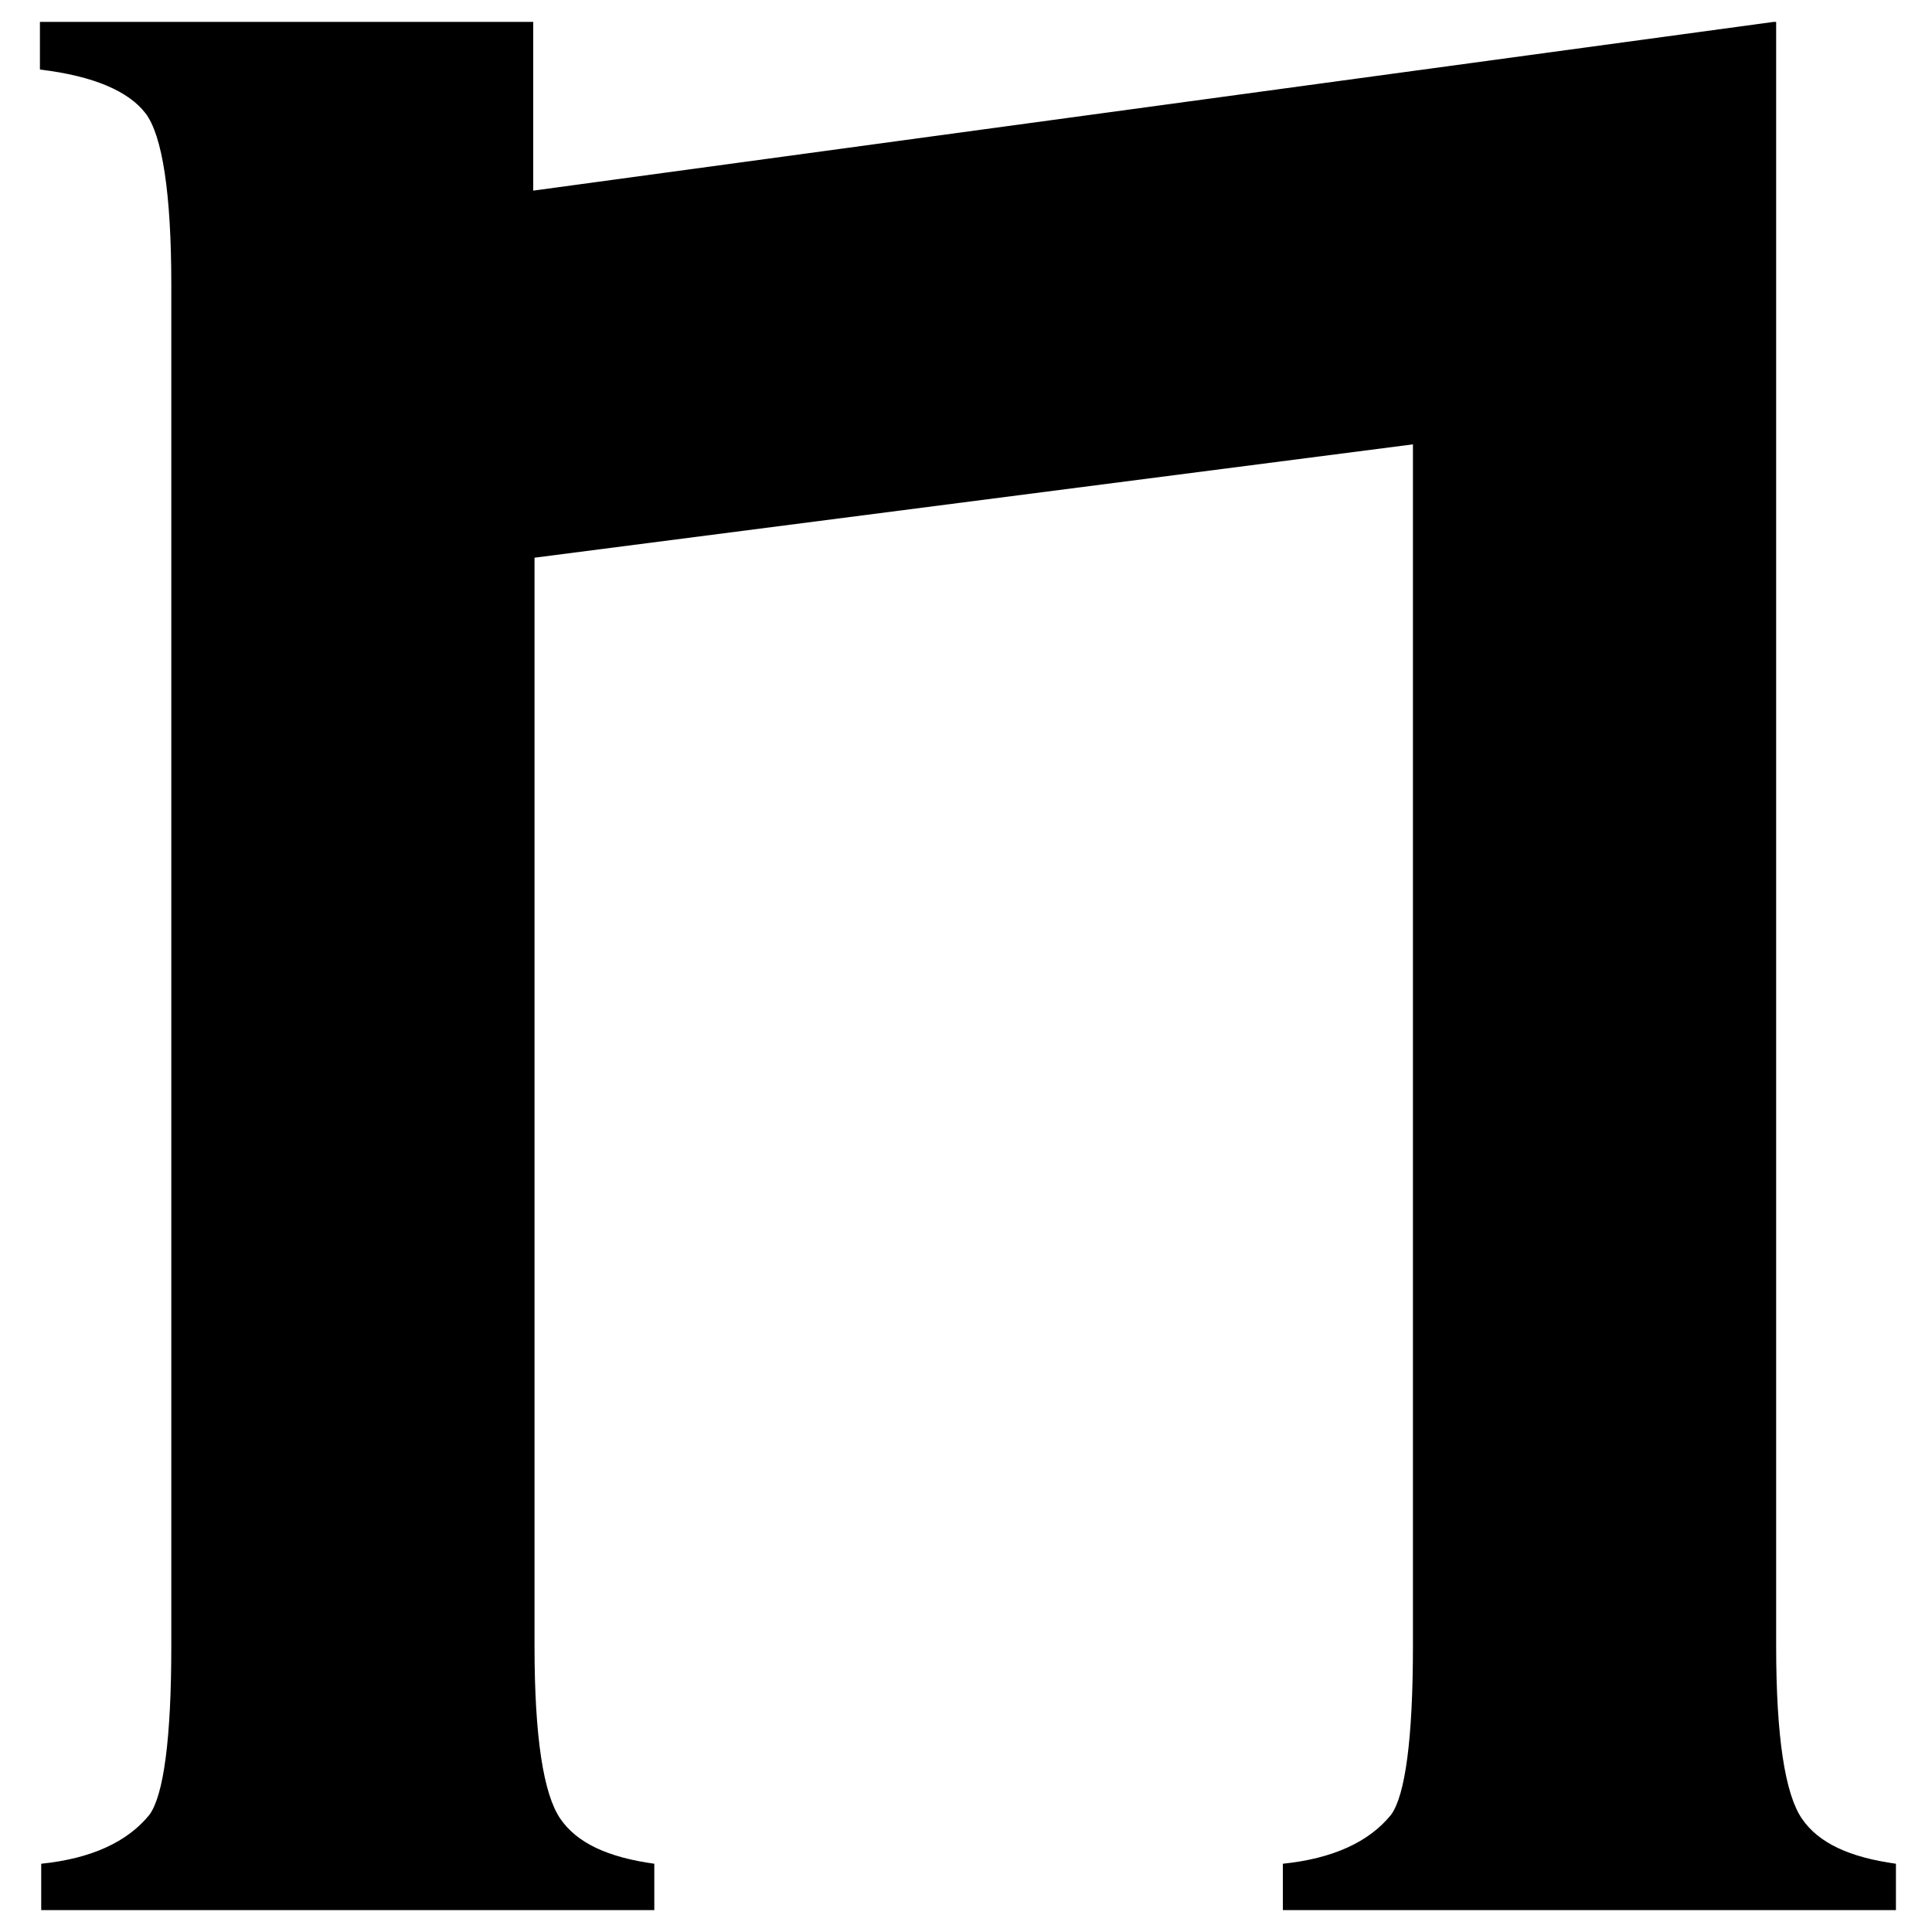
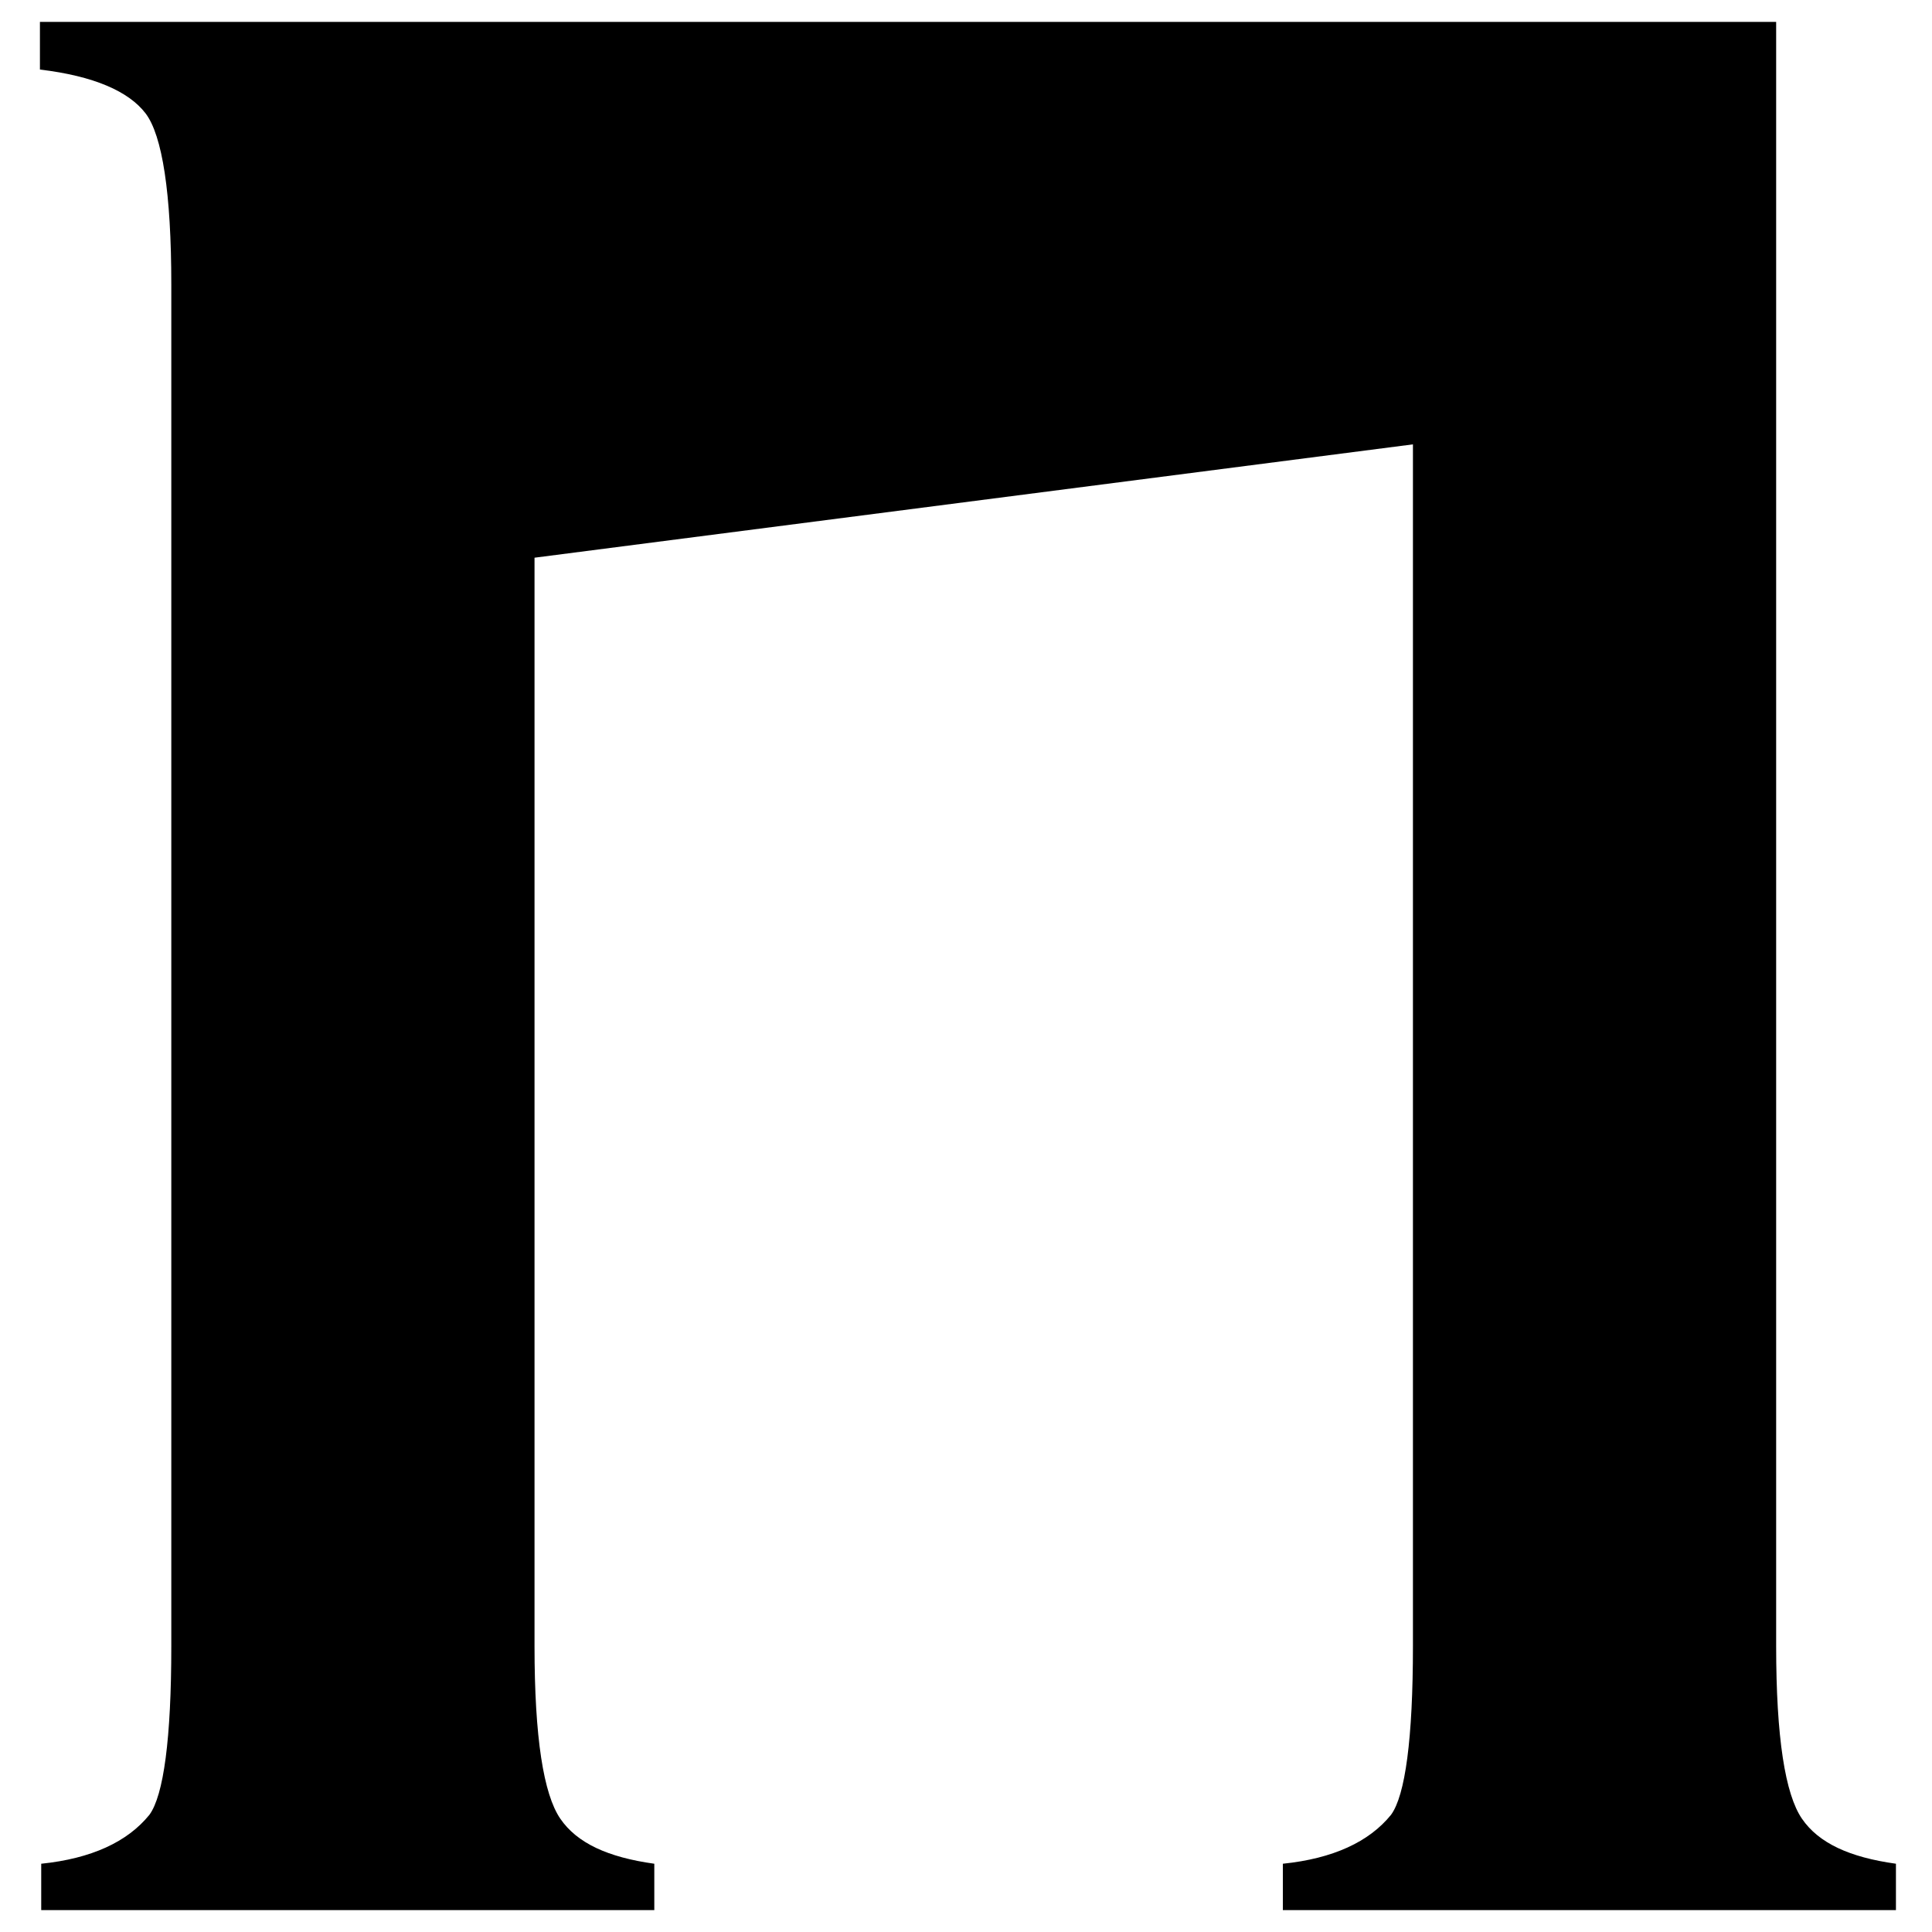
<svg xmlns="http://www.w3.org/2000/svg" version="1.1" id="Layer_1" x="0px" y="0px" viewBox="0 0 15 15" style="enable-background:new 0 0 15 15;" xml:space="preserve">
-   <path d="M13.77,0.17L4.14,1.48V0.17H0.31v0.37c0.42,0.05,0.69,0.17,0.82,0.34c0.13,0.17,0.2,0.62,0.2,1.33v10.57  c0,0.72-0.06,1.16-0.17,1.31c-0.17,0.21-0.45,0.34-0.84,0.38v0.36h4.76v-0.36c-0.36-0.05-0.6-0.16-0.73-0.35  c-0.13-0.19-0.2-0.63-0.2-1.34V4.33l6.82-0.88v9.33c0,0.72-0.06,1.16-0.17,1.31c-0.17,0.21-0.45,0.34-0.84,0.38v0.36h4.76v-0.36  c-0.36-0.05-0.6-0.16-0.73-0.35c-0.13-0.19-0.2-0.63-0.2-1.34V0.17z" />
+   <path d="M13.77,0.17V0.17H0.31v0.37c0.42,0.05,0.69,0.17,0.82,0.34c0.13,0.17,0.2,0.62,0.2,1.33v10.57  c0,0.72-0.06,1.16-0.17,1.31c-0.17,0.21-0.45,0.34-0.84,0.38v0.36h4.76v-0.36c-0.36-0.05-0.6-0.16-0.73-0.35  c-0.13-0.19-0.2-0.63-0.2-1.34V4.33l6.82-0.88v9.33c0,0.72-0.06,1.16-0.17,1.31c-0.17,0.21-0.45,0.34-0.84,0.38v0.36h4.76v-0.36  c-0.36-0.05-0.6-0.16-0.73-0.35c-0.13-0.19-0.2-0.63-0.2-1.34V0.17z" />
</svg>